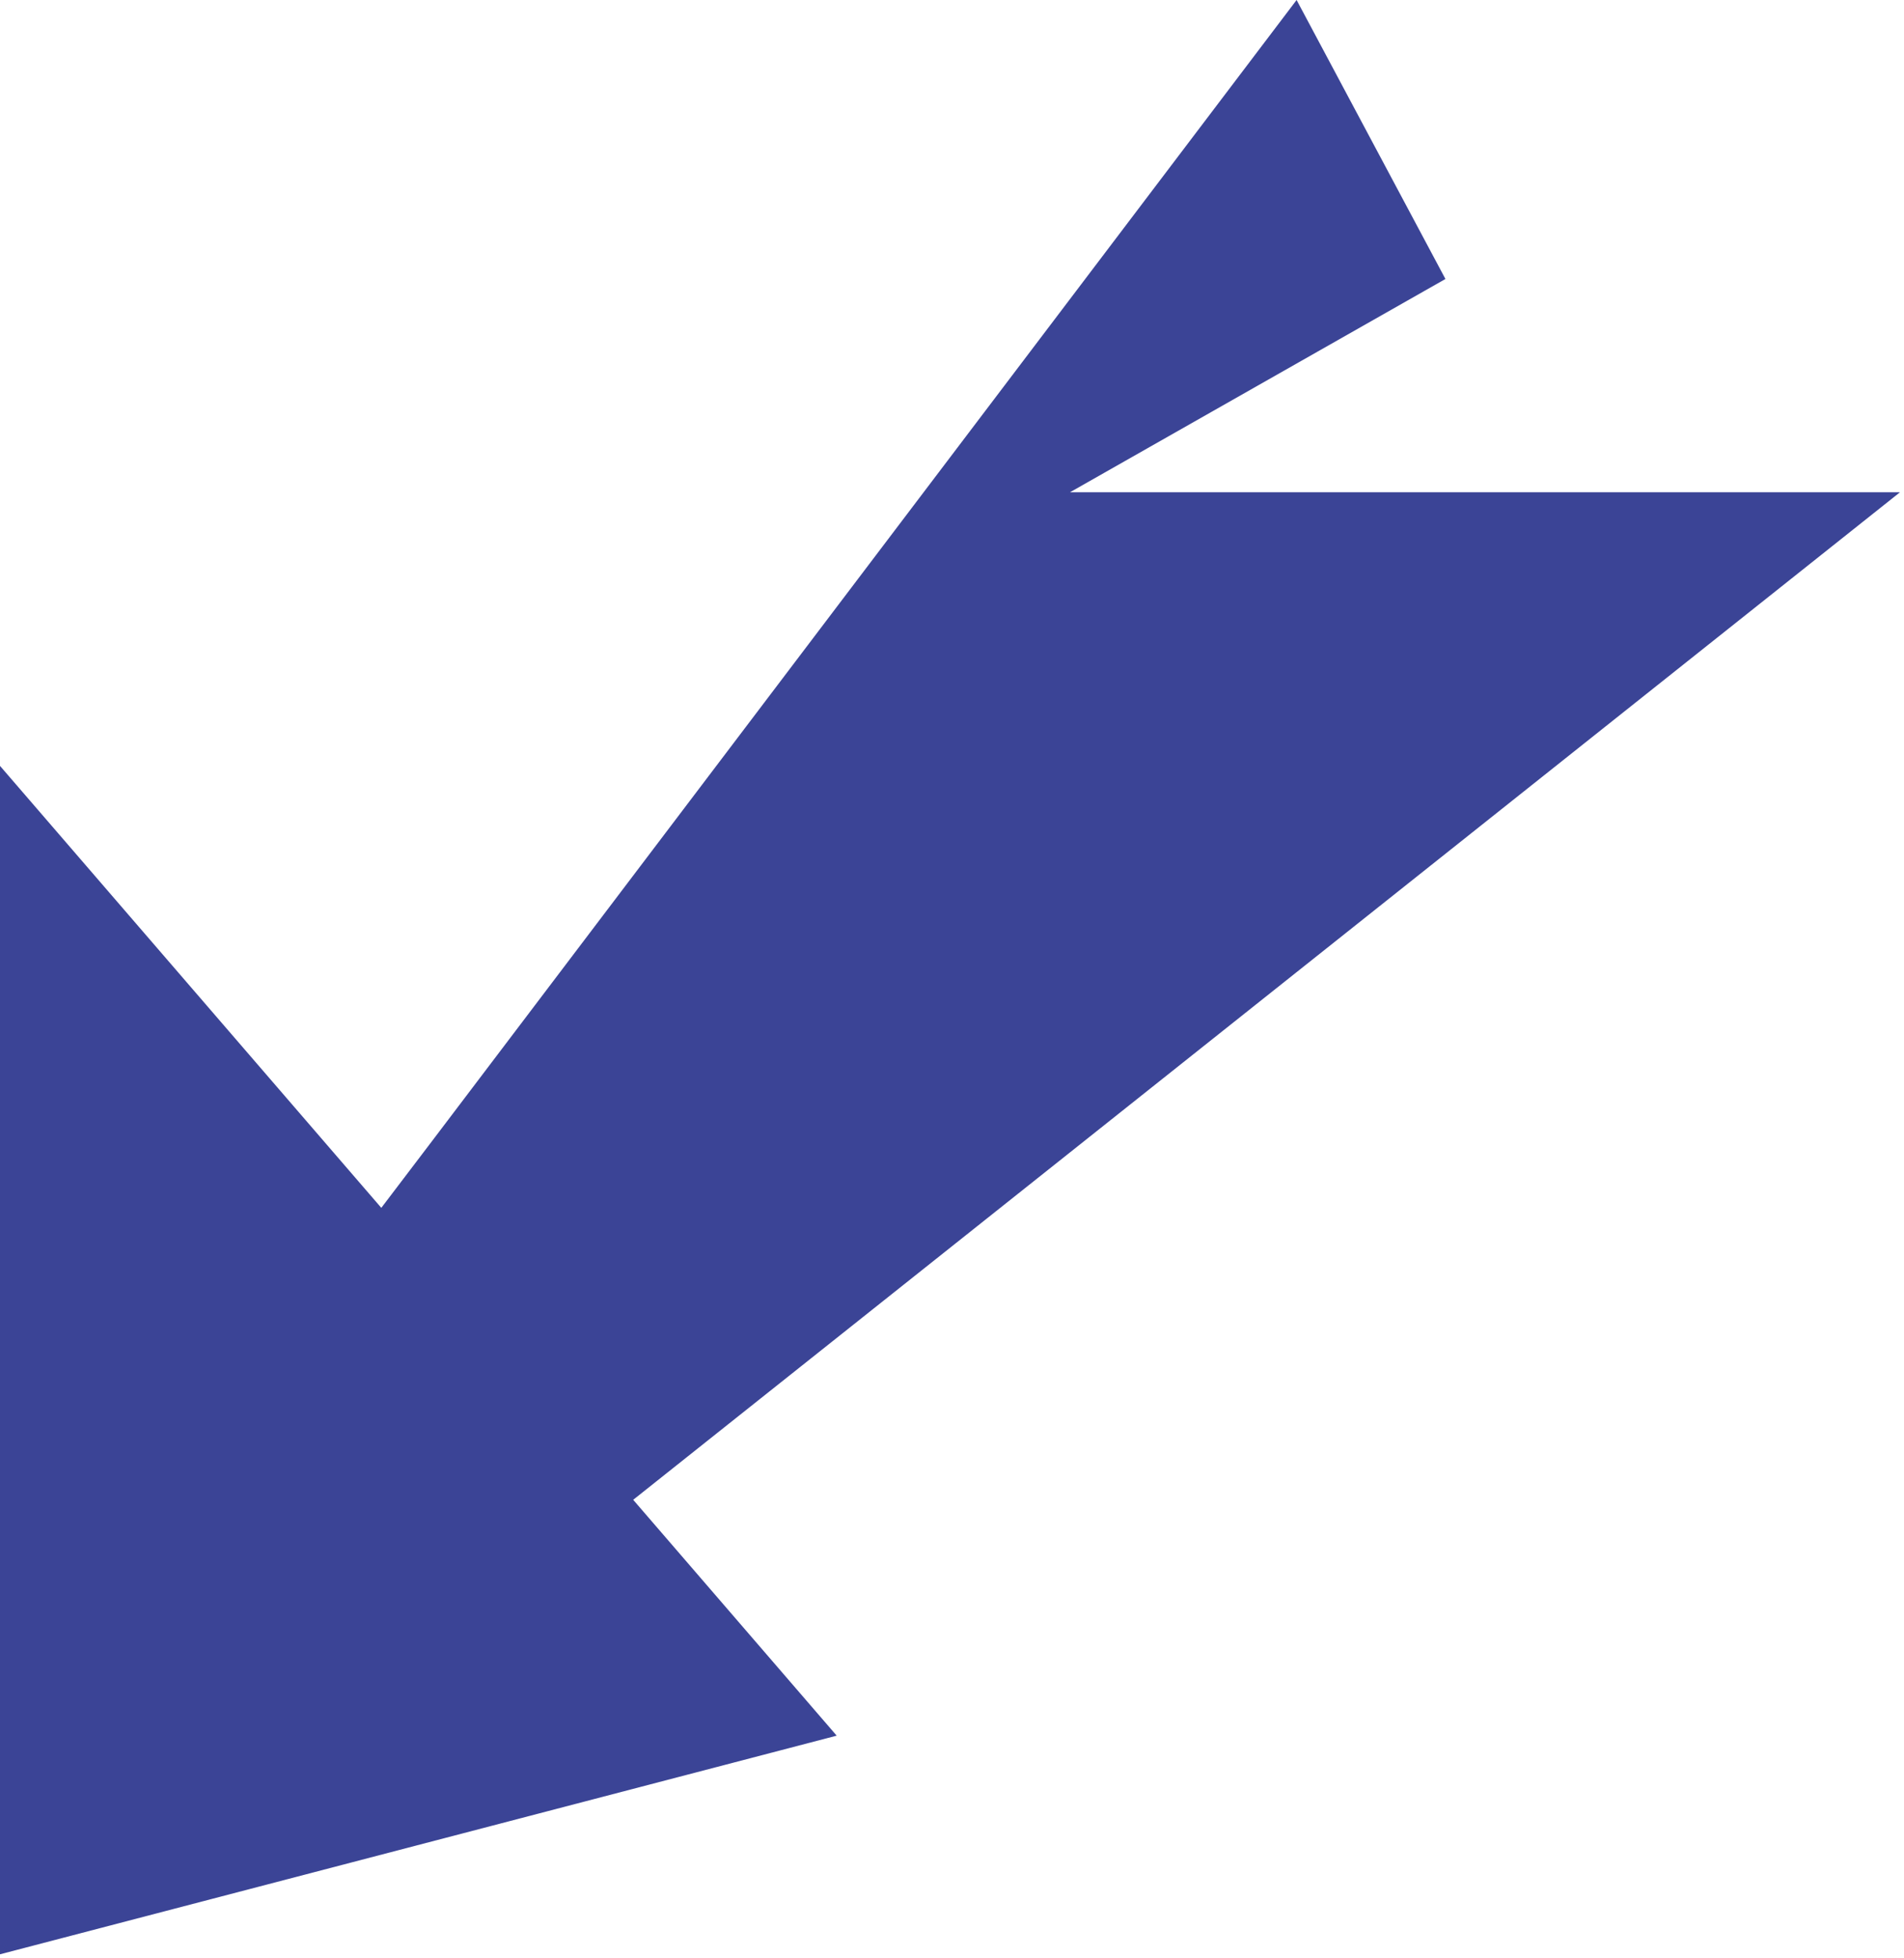
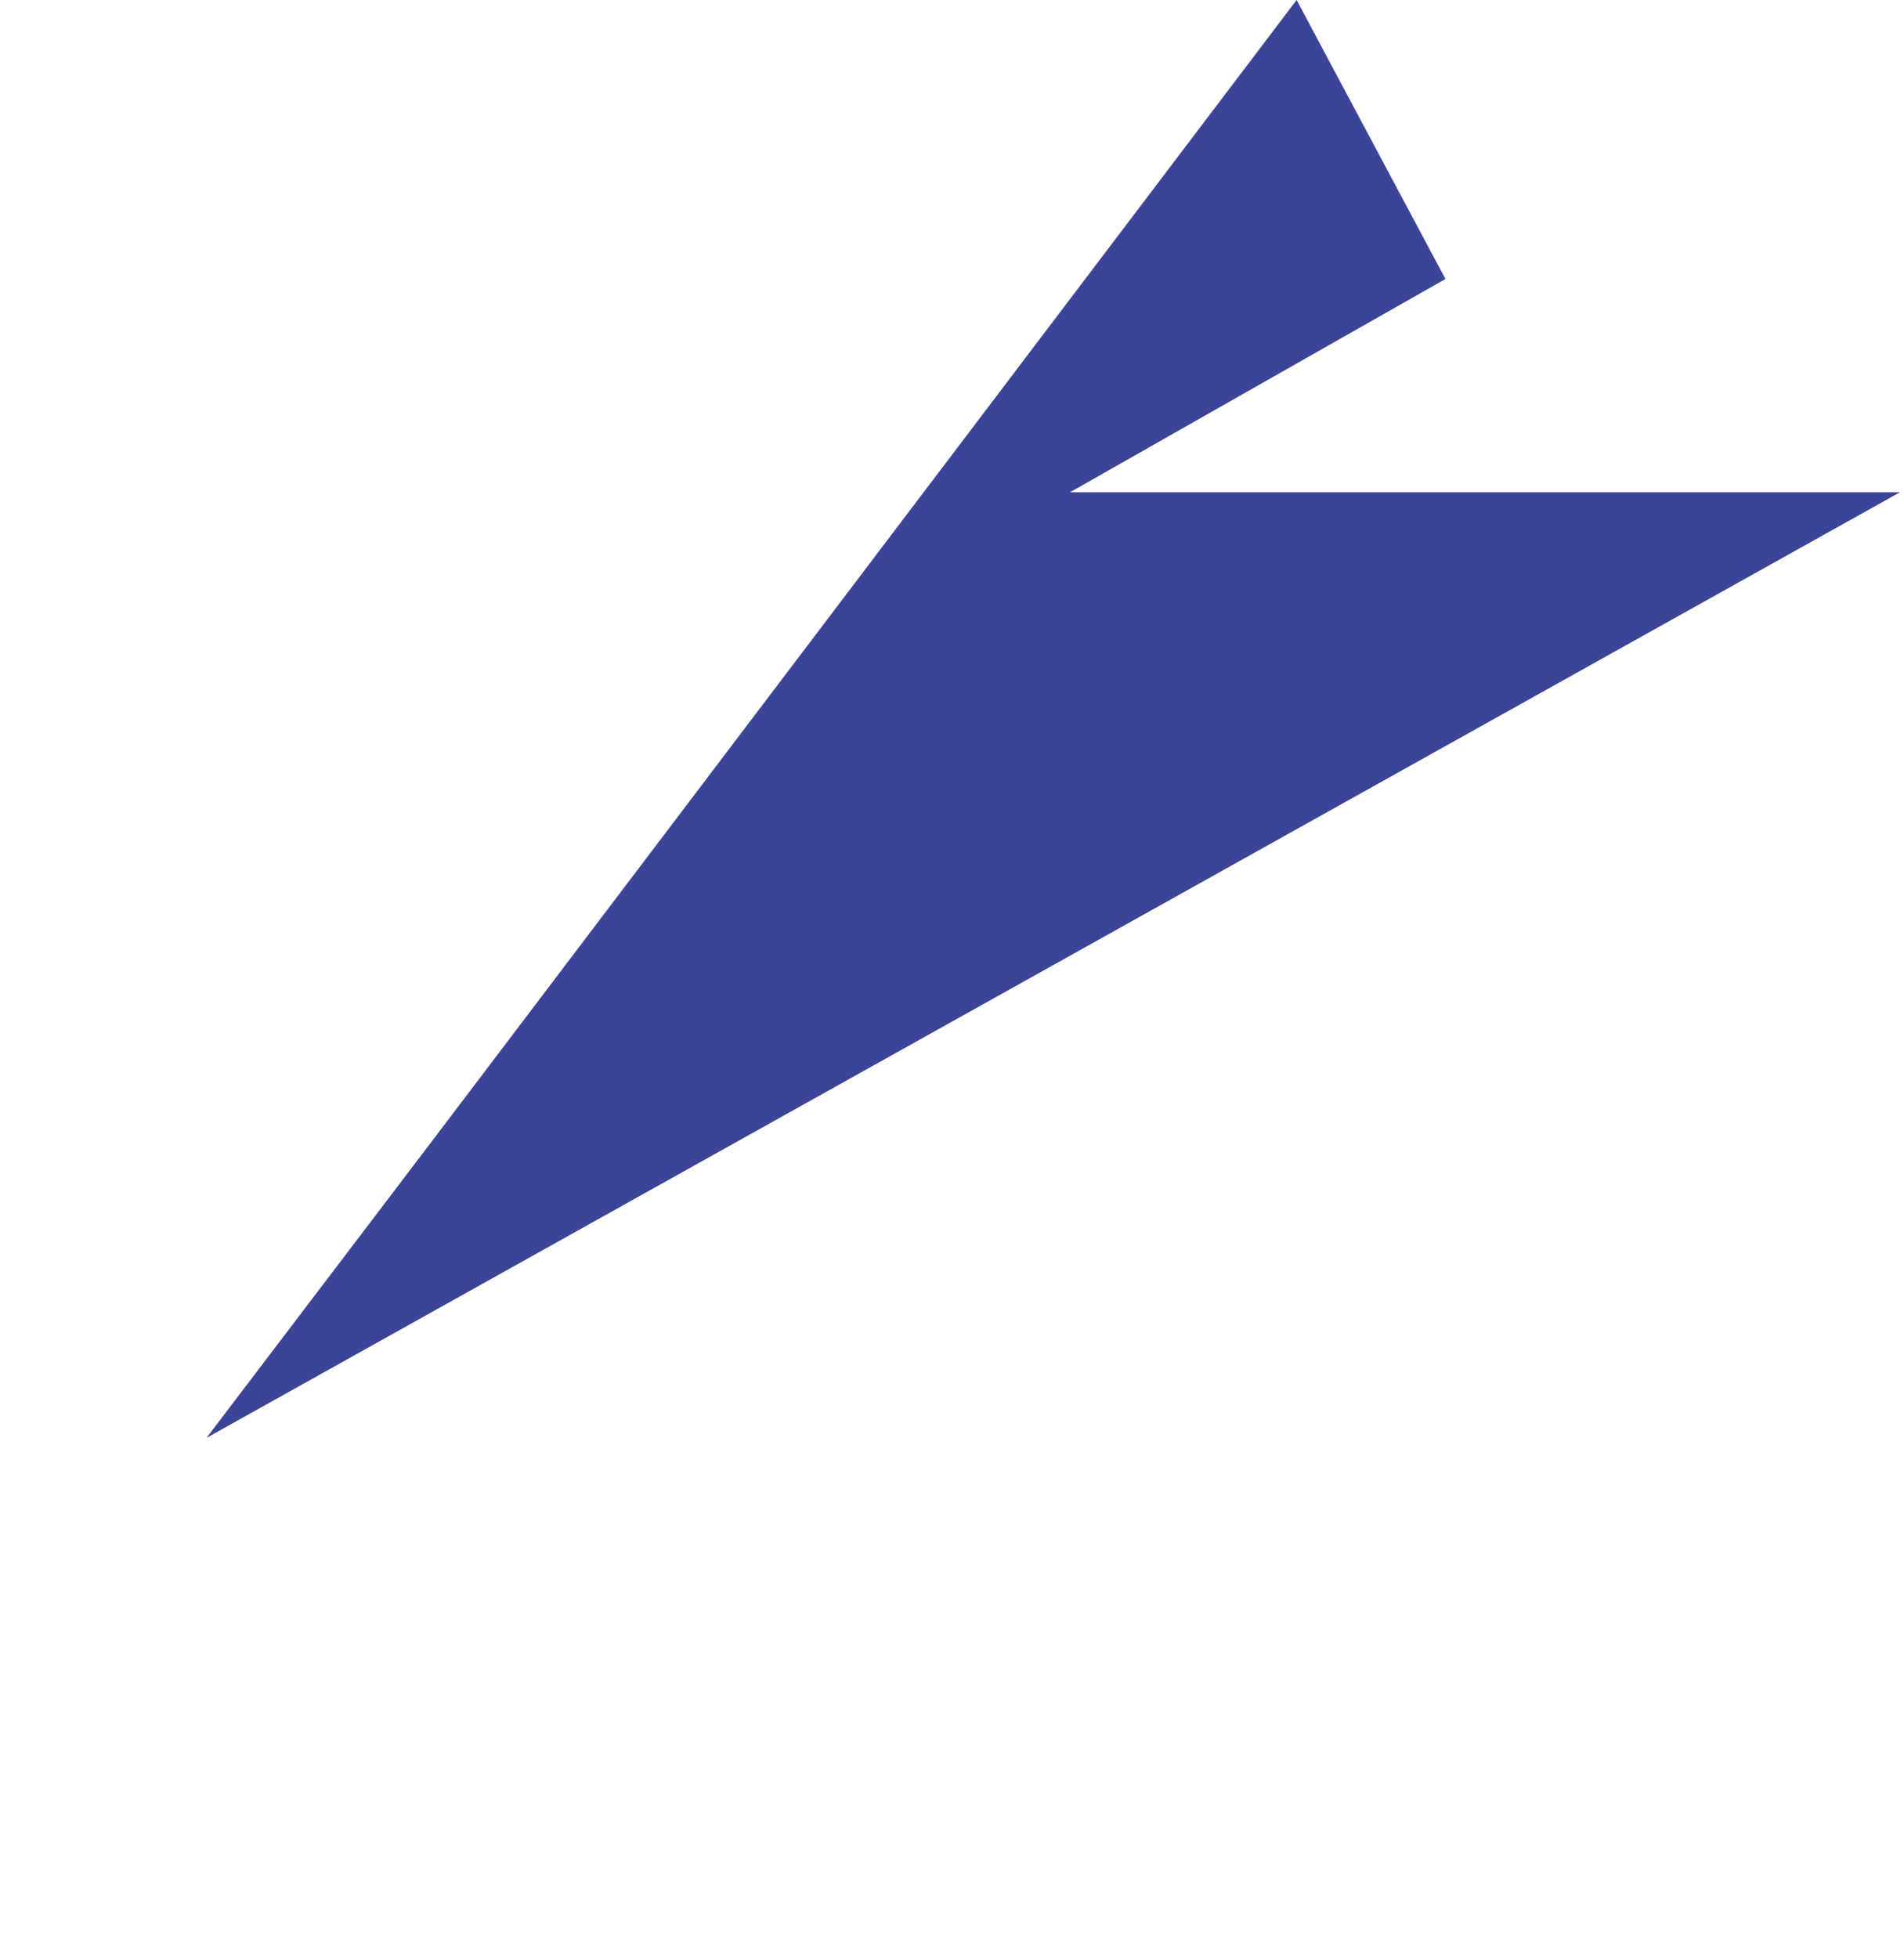
<svg xmlns="http://www.w3.org/2000/svg" width="142" height="146" viewBox="0 0 142 146" fill="none">
-   <path d="M79.8 36.7H141.7L28 127.1L15.4 107.2L32.2 85.1L96.7 0L107.8 20.8L79.8 36.7Z" fill="#3B4496" />
-   <path d="M1.52588e-05 57.1V145.7L62.4 129.4L1.52588e-05 57.1Z" fill="#3B4496" />
+   <path d="M79.8 36.7H141.7L15.4 107.2L32.2 85.1L96.7 0L107.8 20.8L79.8 36.7Z" fill="#3B4496" />
</svg>